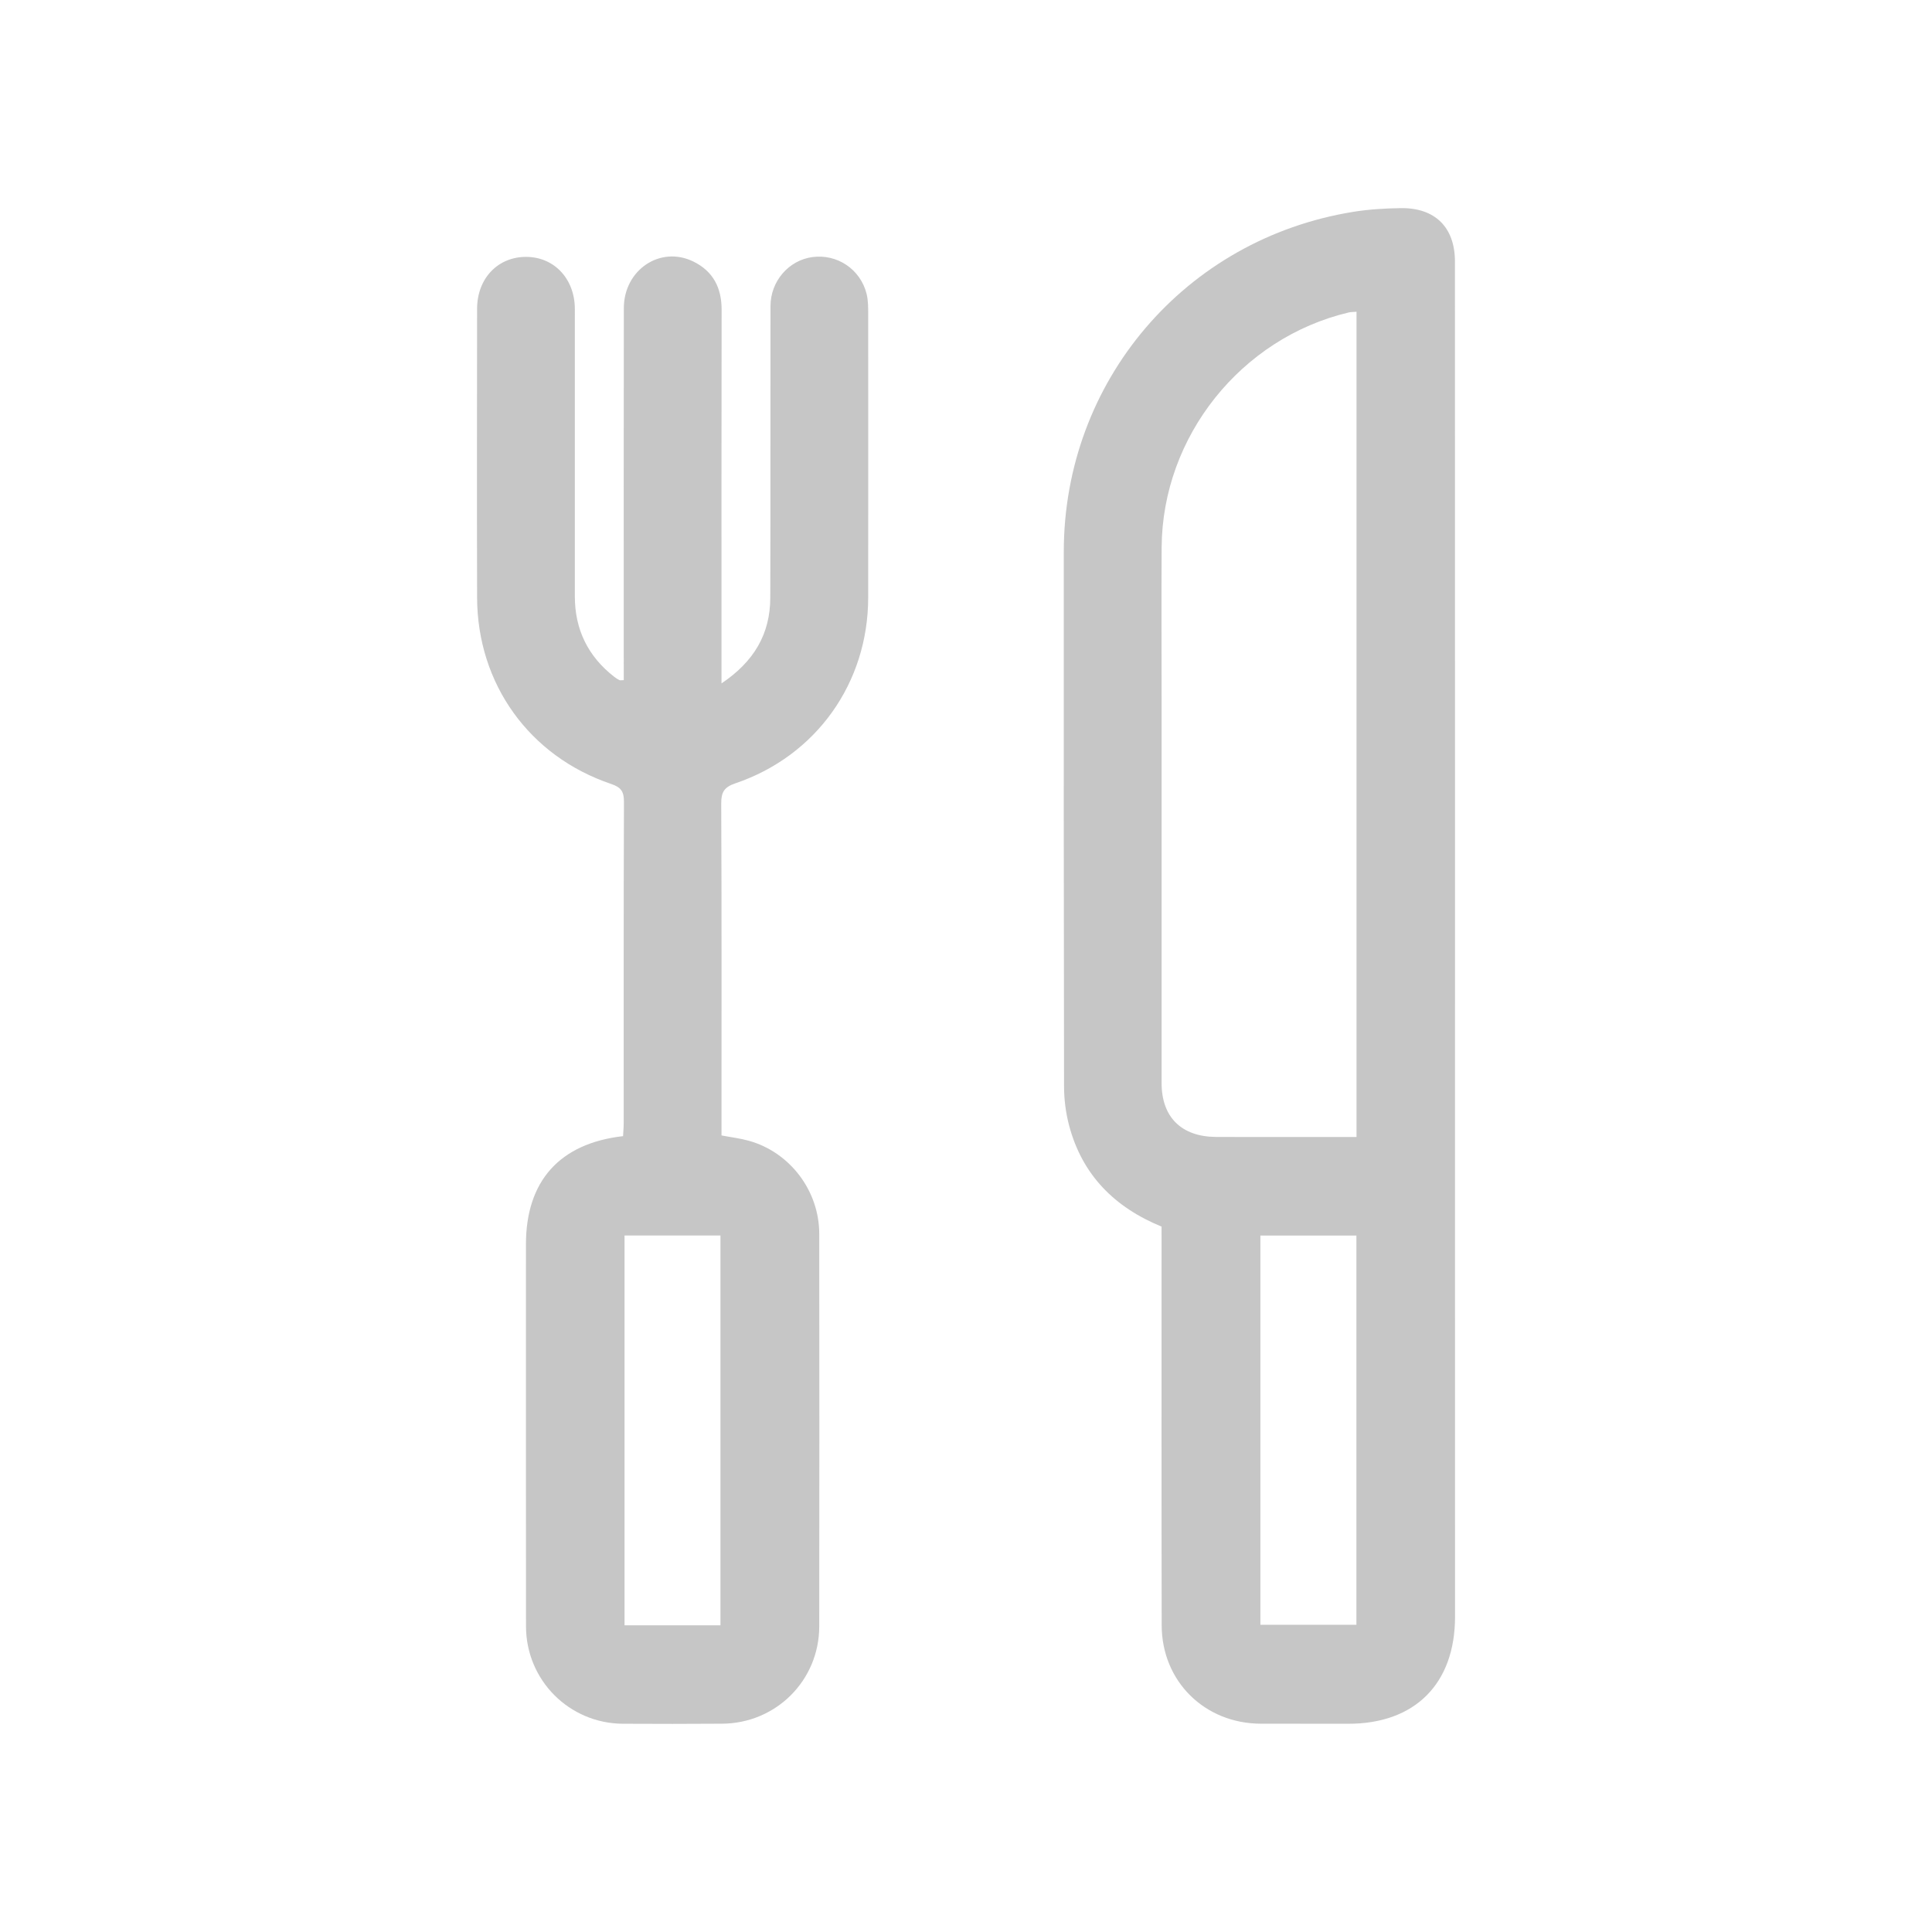
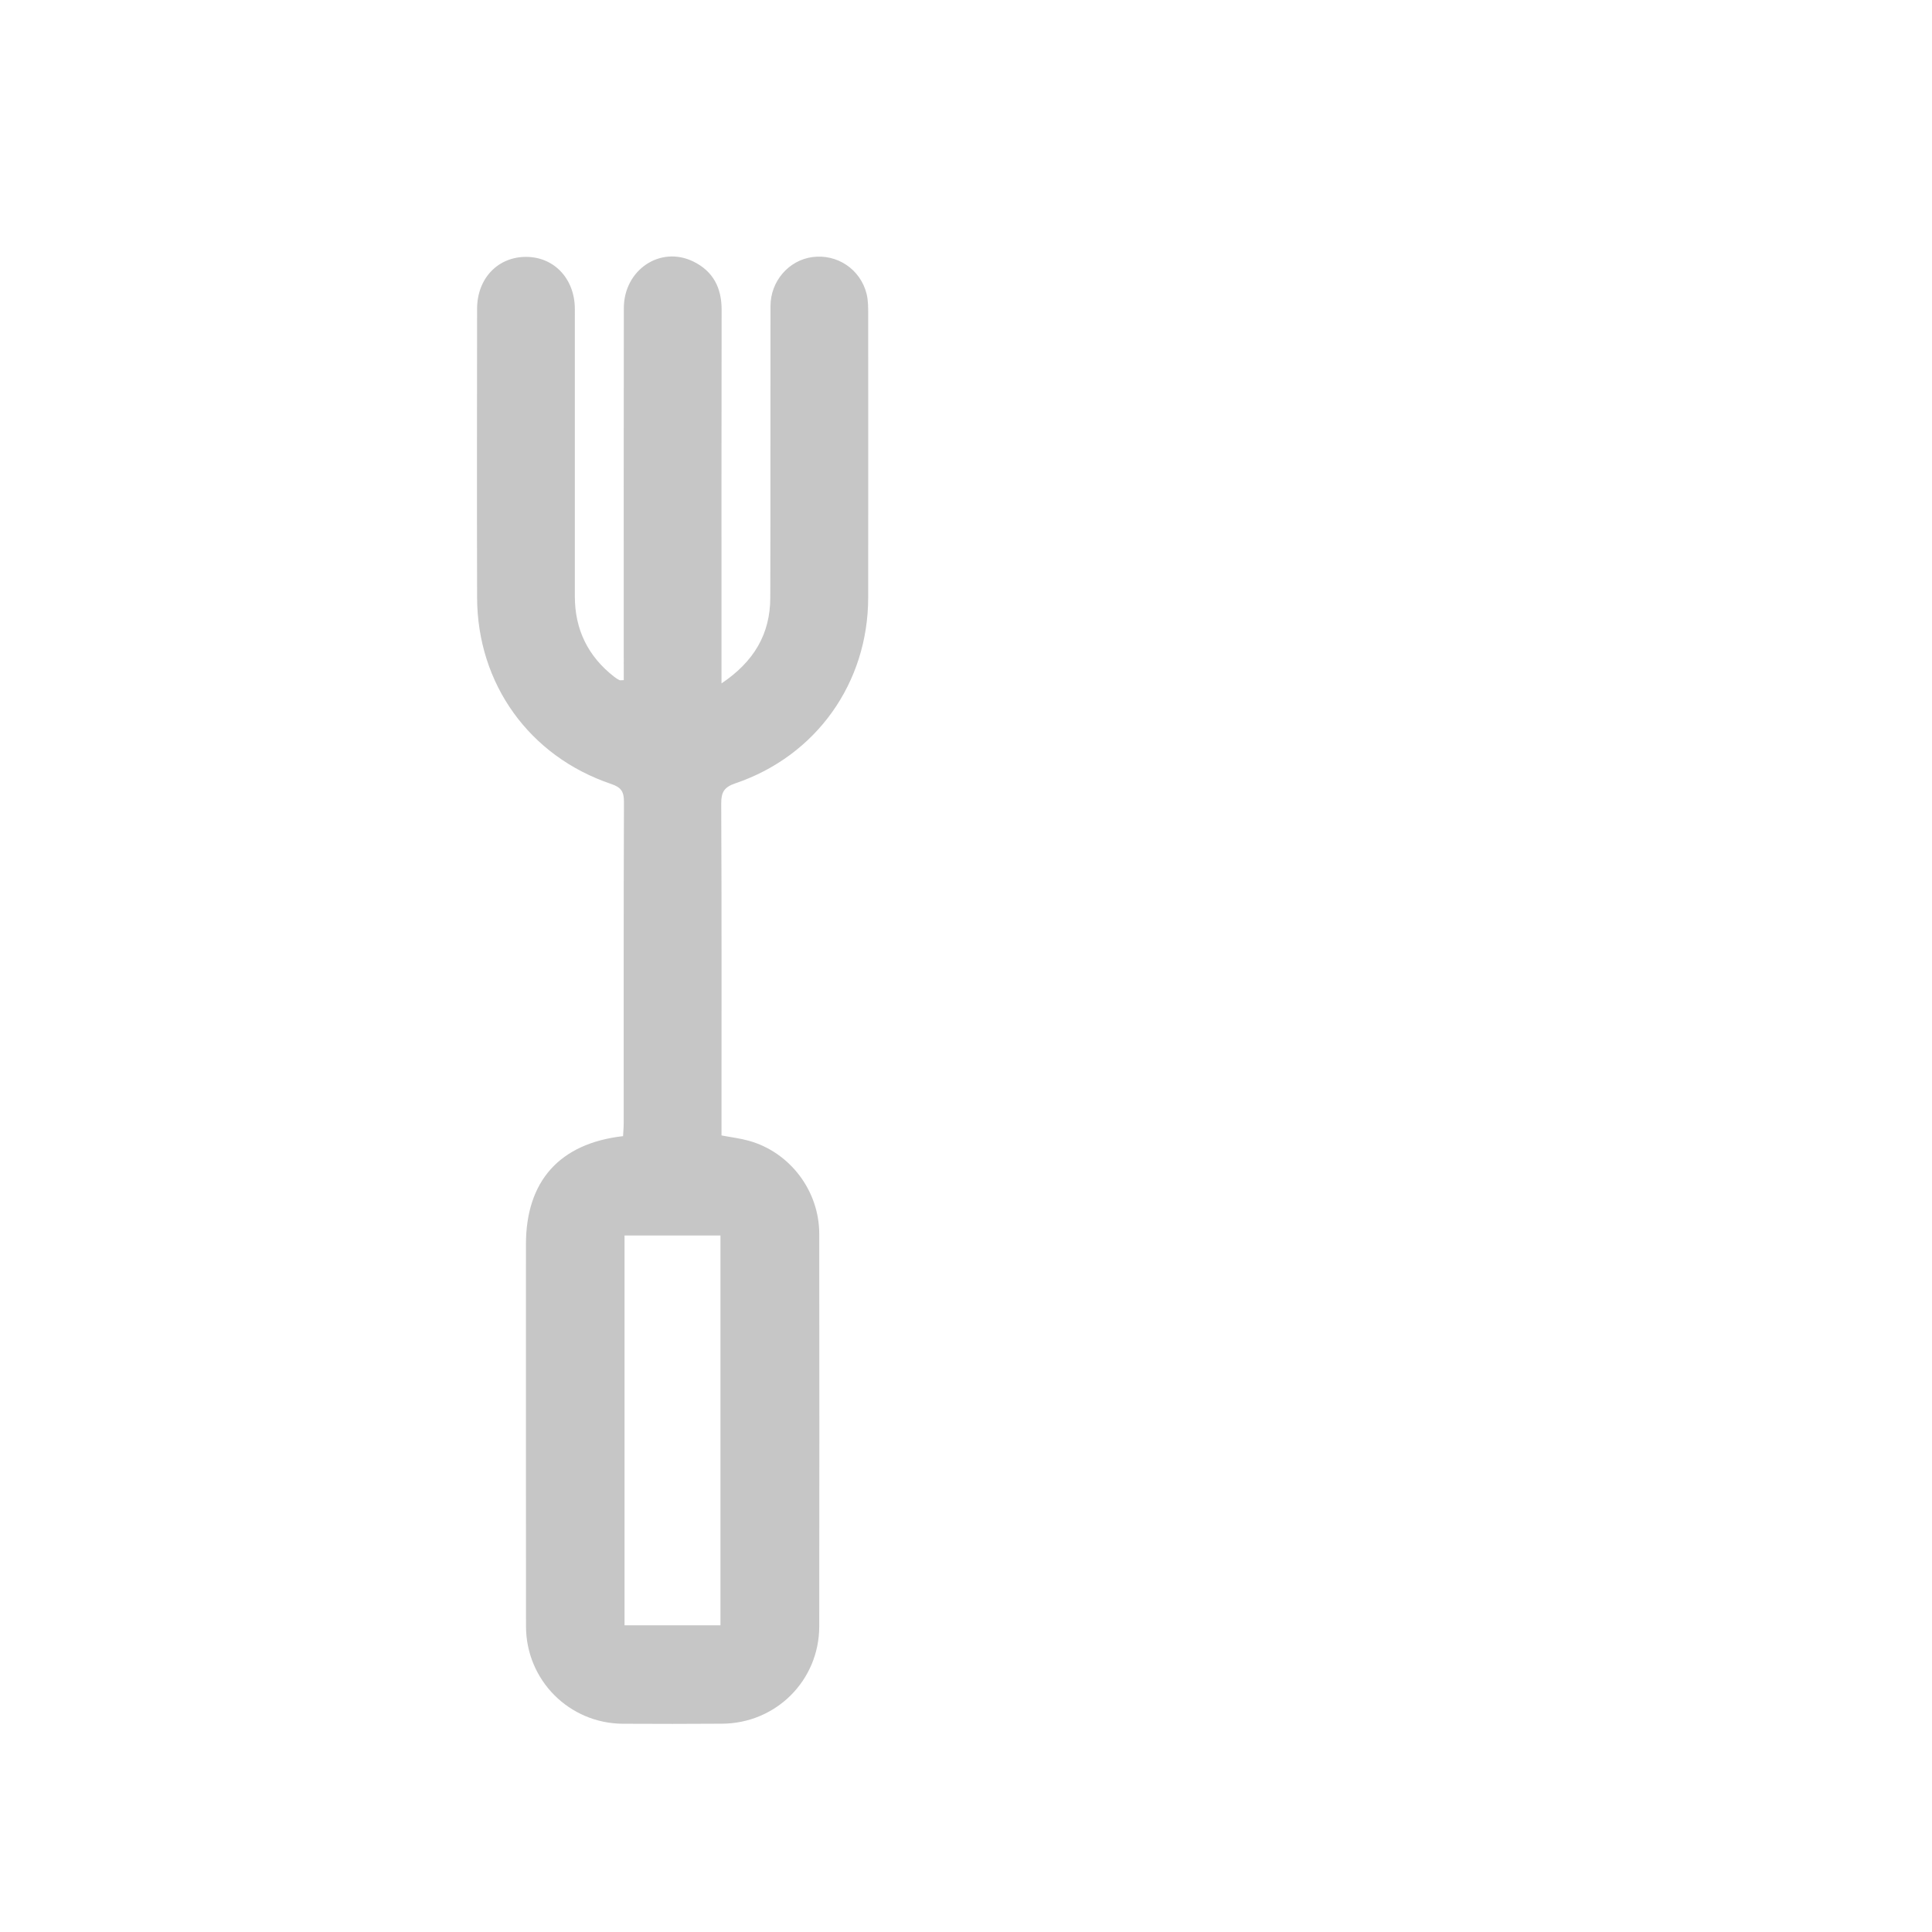
<svg xmlns="http://www.w3.org/2000/svg" version="1.1" id="Ebene_1" x="0px" y="0px" width="566.93px" height="566.93px" viewBox="0 0 566.93 566.93" enable-background="new 0 0 566.93 566.93" xml:space="preserve">
  <g>
-     <path fill-rule="evenodd" clip-rule="evenodd" fill="#C6C6C6" d="M340.852,359.938c-13.821-5.66-23.297-15.184-27.128-29.656   c-0.98-3.703-1.481-7.643-1.488-11.475c-0.101-52.305-0.096-104.609-0.077-156.914c0.019-50.012,35.606-91.796,85.019-99.743   c4.552-0.732,9.213-1.004,13.829-1.076c10.105-0.158,15.931,5.651,15.934,15.662c0.019,56.19,0.019,112.379,0.02,168.569   c0.002,76.365-0.021,152.729,0.009,229.094c0.007,19.674-11.776,31.502-31.473,31.428c-8.518-0.031-17.036,0.012-25.553-0.02   c-16.451-0.061-29.021-12.432-29.055-28.846c-0.077-37.361-0.032-74.721-0.036-112.08   C340.852,363.245,340.852,361.61,340.852,359.938z M398.061,91.481c-1.095,0.092-1.699,0.067-2.266,0.201   c-31.618,7.472-54.717,36.4-54.92,68.896c-0.095,15.234-0.011,30.469-0.012,45.703c-0.001,37.19-0.018,74.38,0.002,111.569   c0.005,9.979,5.825,15.699,15.922,15.773c3.585,0.025,7.169,0.02,10.754,0.02c10.108,0.002,20.217,0,30.52,0   C398.061,252.718,398.061,172.27,398.061,91.481z M369.853,362.558c0,38.316,0,76.307,0,114.223c9.615,0,18.926,0,28.175,0   c0-38.23,0-76.113,0-114.223C388.598,362.558,379.396,362.558,369.853,362.558z" />
    <path fill-rule="evenodd" clip-rule="evenodd" fill="#C6C6C6" d="M183.035,199.583c0-1.55,0-3.129,0-4.708   c0.001-34.822-0.038-69.645,0.024-104.467c0.02-11.254,10.725-18.401,20.4-13.664c5.804,2.841,8.31,7.701,8.295,14.179   c-0.072,34.225-0.033,68.449-0.035,102.673c0,2.025,0,4.05,0,6.941c9.557-6.415,14.281-14.509,14.314-25.107   c0.088-28.545,0.013-57.09,0.065-85.636c0.014-7.293,5.366-13.418,12.269-14.355c7.272-0.986,14.105,3.536,15.924,10.766   c0.5,1.988,0.472,4.141,0.473,6.217c0.023,27.648,0.02,55.297-0.002,82.945c-0.018,25.01-15.215,46.429-38.942,54.481   c-3.311,1.123-4.198,2.58-4.183,5.963c0.145,30.937,0.084,61.873,0.084,92.811c0,1.475,0,2.951,0,4.564   c2.843,0.541,5.484,0.85,8.016,1.557c12.068,3.367,20.652,14.666,20.665,27.299c0.039,38.41,0.056,76.82-0.003,115.229   c-0.025,15.832-12.661,28.426-28.473,28.533c-9.714,0.066-19.429,0.076-29.143,0.016c-15.759-0.098-28.412-12.783-28.43-28.588   c-0.044-37.363-0.016-74.727-0.016-112.09c0-18.545,9.85-29.629,28.496-31.752c0.063-1.258,0.186-2.566,0.188-3.875   c0.008-31.385-0.041-62.77,0.074-94.154c0.01-3.02-0.753-4.306-3.759-5.319c-24.013-8.101-39.268-29.372-39.334-54.681   c-0.074-28.247-0.033-56.494-0.003-84.741c0.01-8.988,6.178-15.364,14.595-15.24c8.157,0.121,14.087,6.541,14.091,15.323   c0.008,28.097-0.018,56.193-0.002,84.291c0.006,9.737,3.861,17.633,11.568,23.616c0.47,0.365,0.979,0.691,1.506,0.959   C181.978,199.676,182.3,199.583,183.035,199.583z M211.413,476.931c0-38.395,0-76.381,0-114.377c-9.522,0-18.724,0-28.148,0   c0,38.207,0,76.191,0,114.377C192.704,476.931,201.905,476.931,211.413,476.931z" />
  </g>
</svg>